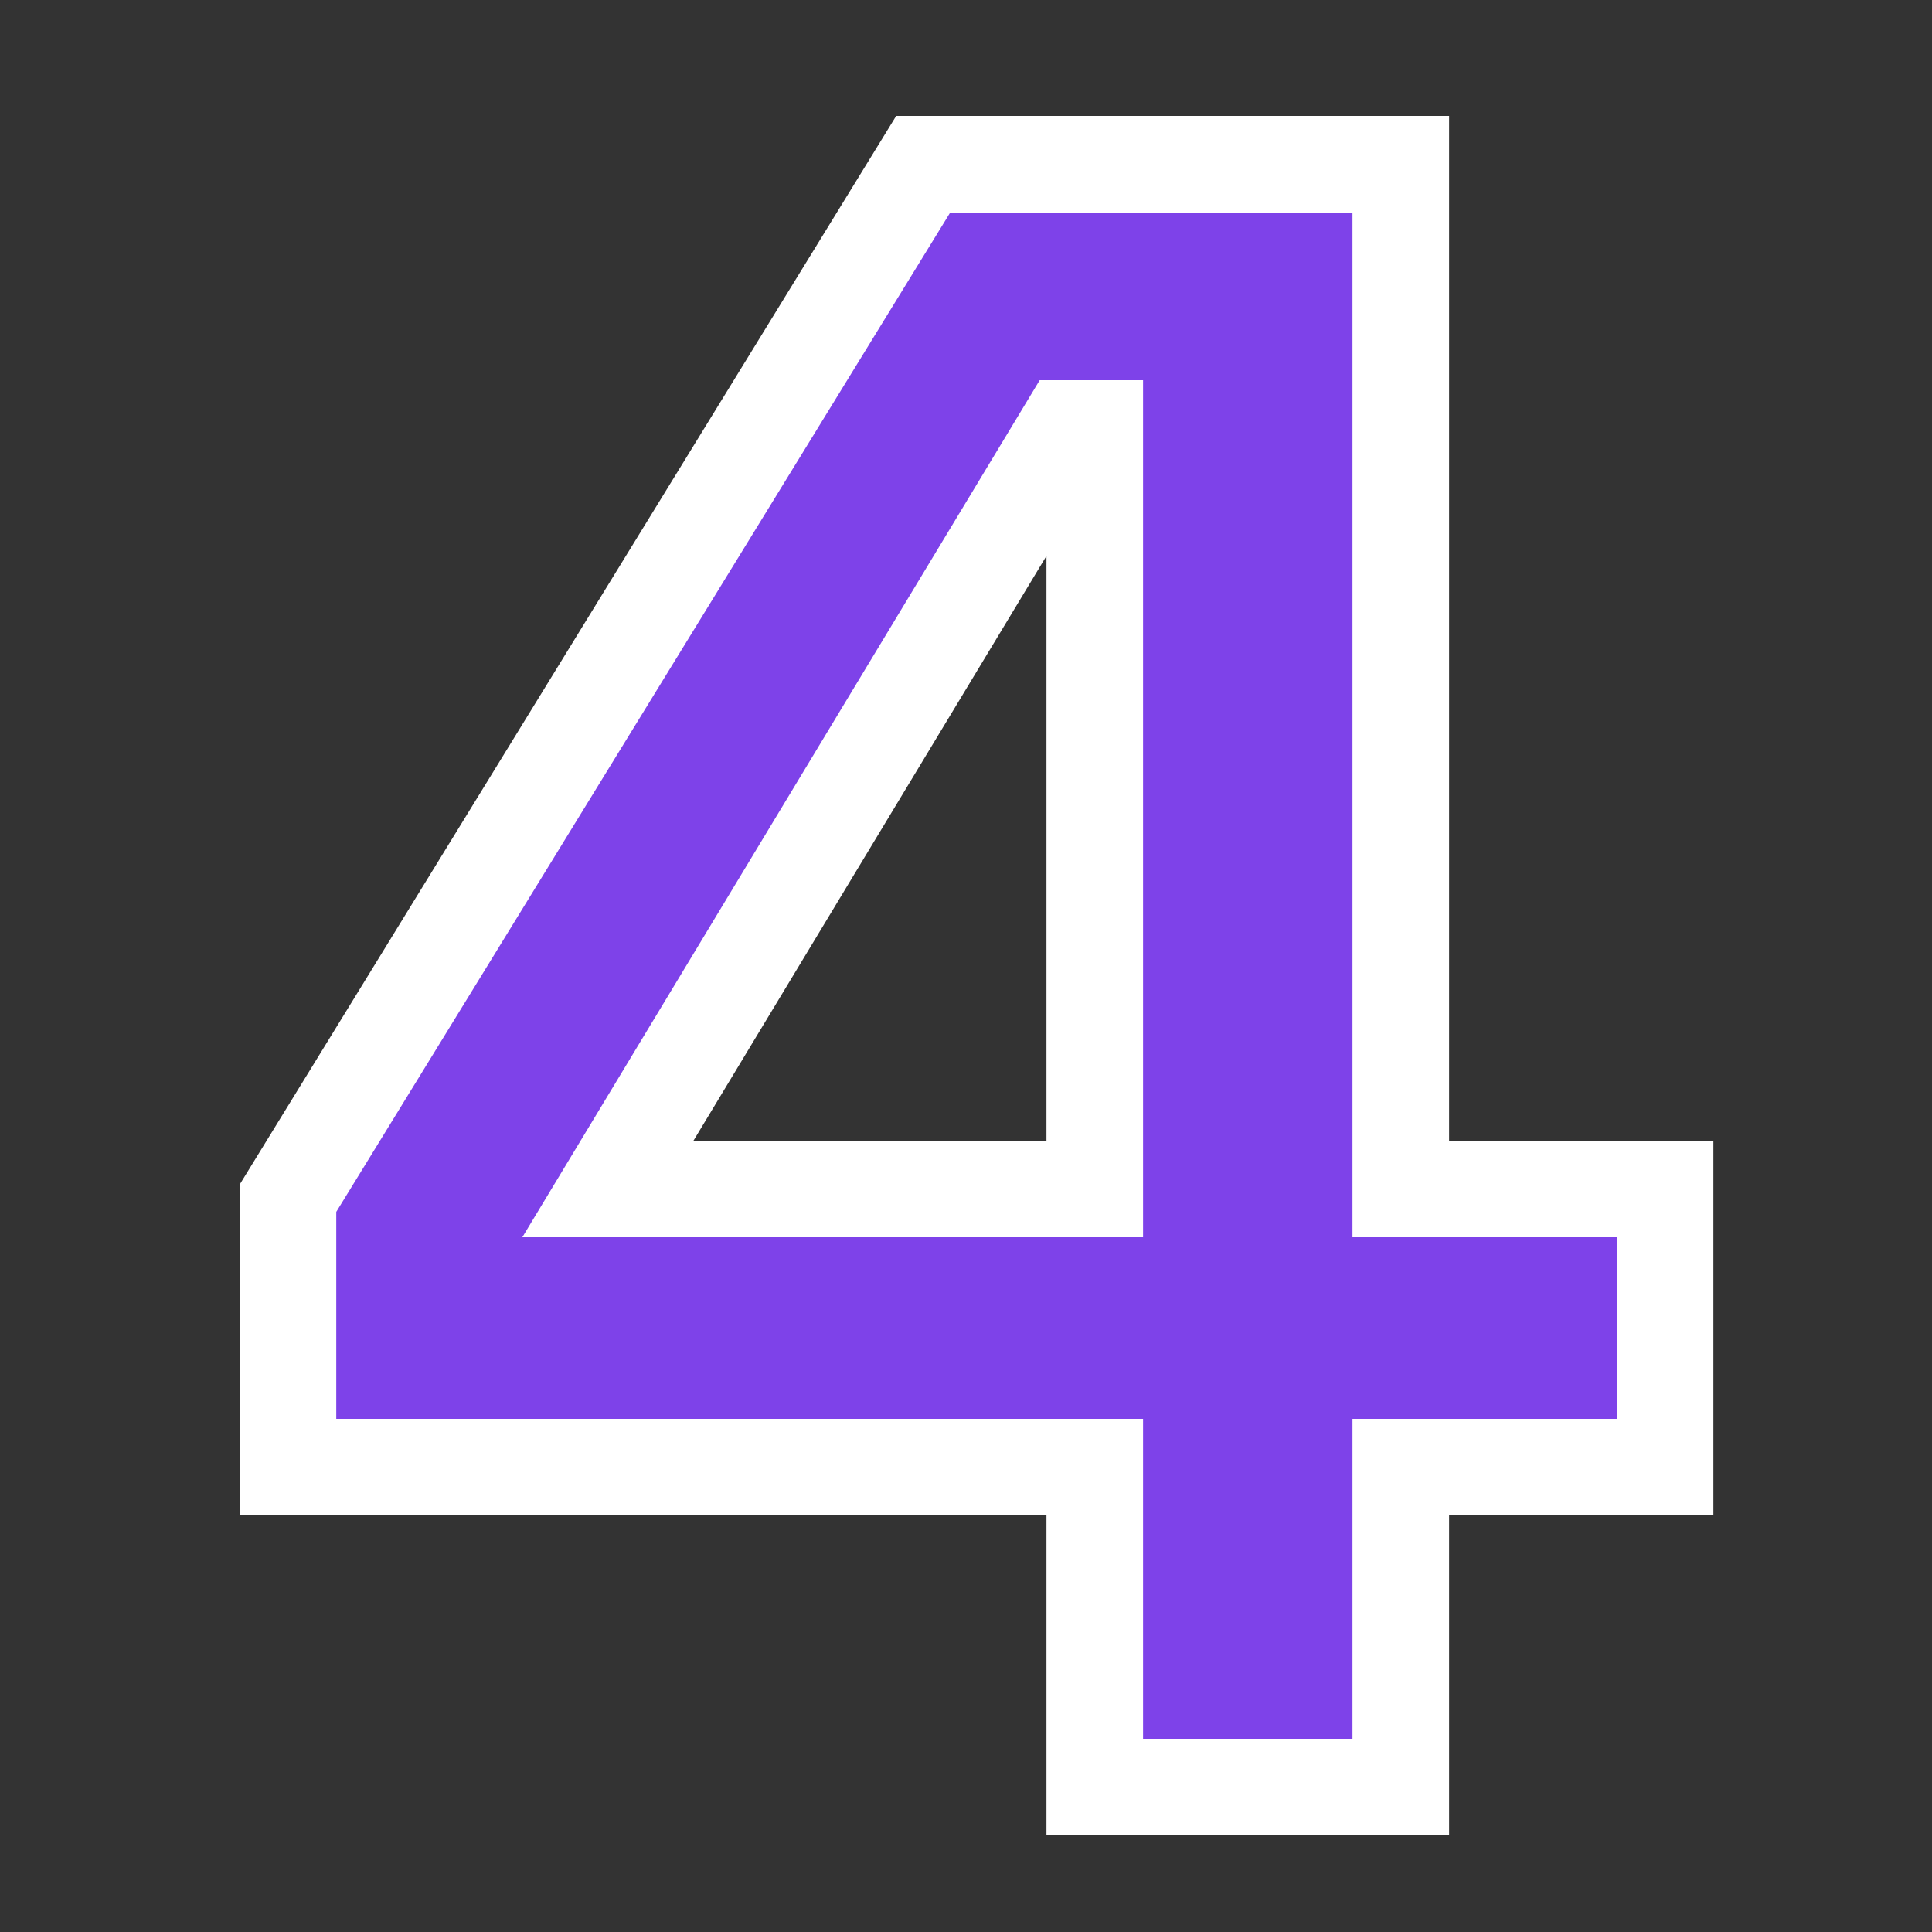
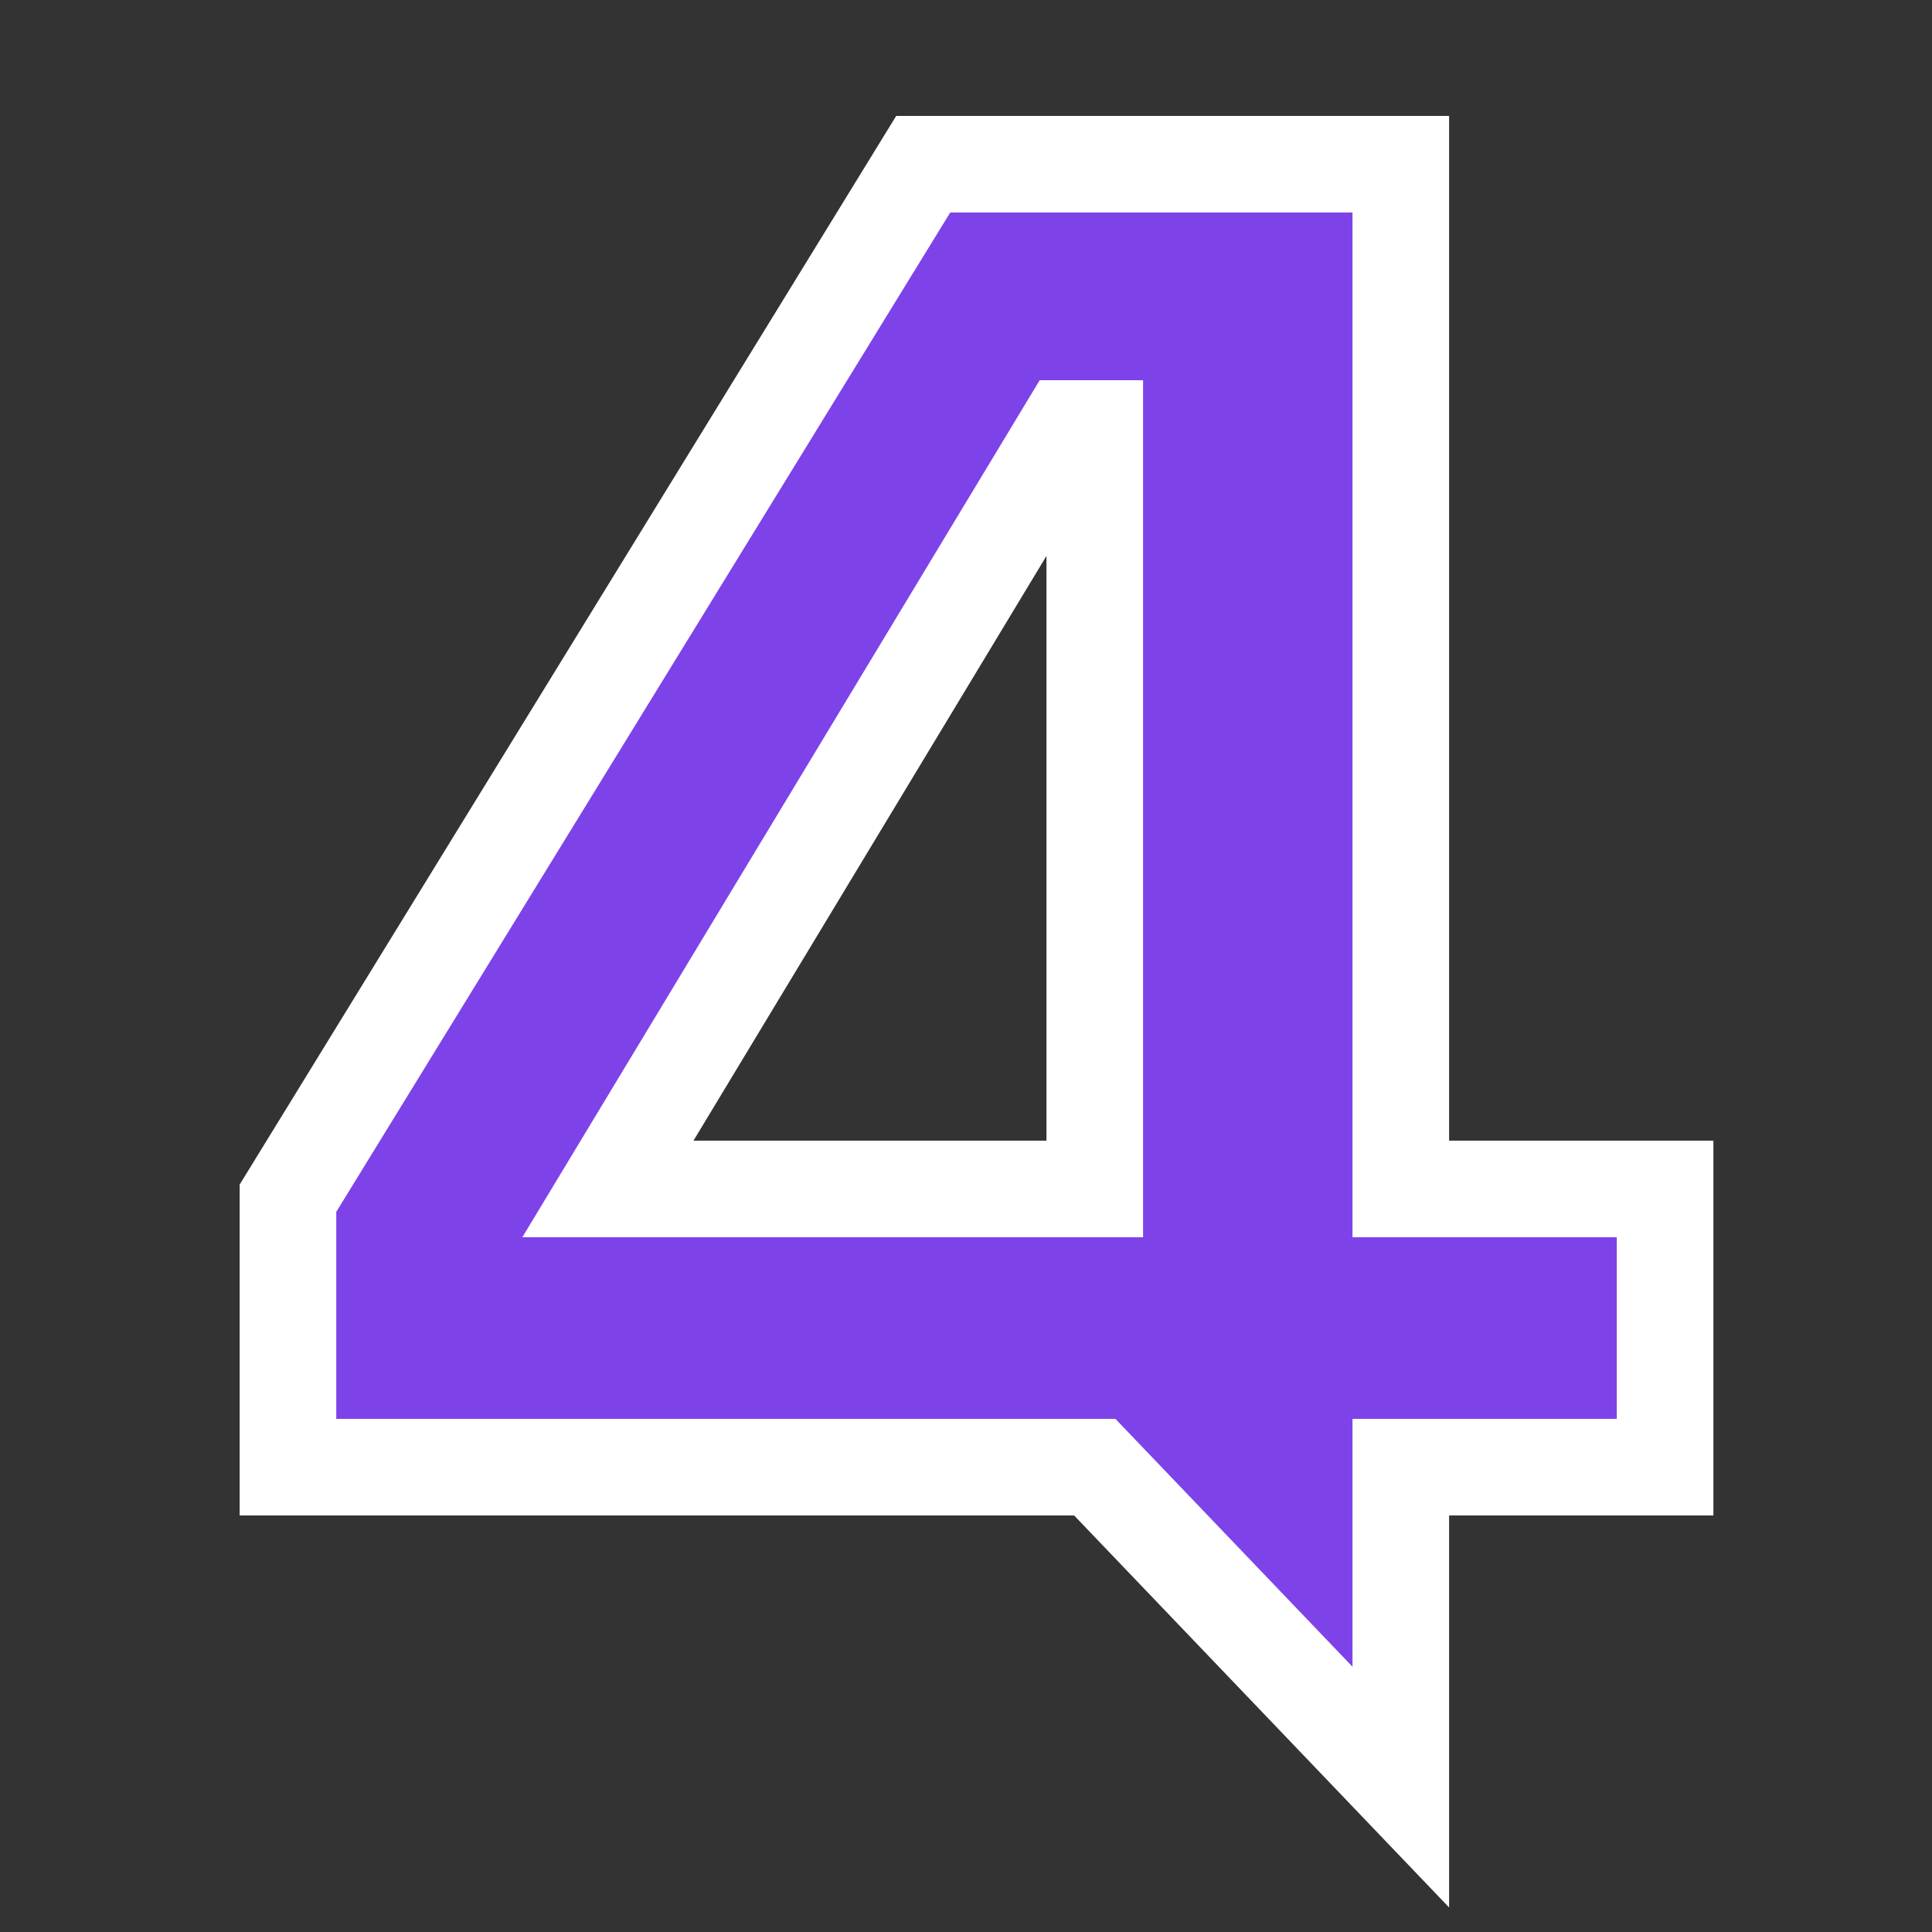
<svg xmlns="http://www.w3.org/2000/svg" width="40px" height="40px" viewBox="0 0 40 40" version="1.1">
  <rect x="0" y="0" width="40" height="40" fill="#333333" stroke="none" />
  <title>icon/number copy 3@1.5x</title>
  <g id="icon/number-copy-3" stroke="none" stroke-width="1" fill="none" fill-rule="evenodd">
-     <path d="M29.002,37 L29.002,30.376 L34.474,30.376 L34.474,24.616 L29.002,24.616 L29.002,3.4 L19.114,3.4 L5.962,24.808 L5.962,30.376 L22.666,30.376 L22.666,37 L29.002,37 Z M22.666,24.616 L12.586,24.616 L22.09,8.872 L22.666,8.872 L22.666,24.616 Z" id="4" stroke="#FFFFFF" stroke-width="2" fill="#7E42E9" fill-rule="nonzero" />
+     <path d="M29.002,37 L29.002,30.376 L34.474,30.376 L34.474,24.616 L29.002,24.616 L29.002,3.4 L19.114,3.4 L5.962,24.808 L5.962,30.376 L22.666,30.376 L29.002,37 Z M22.666,24.616 L12.586,24.616 L22.09,8.872 L22.666,8.872 L22.666,24.616 Z" id="4" stroke="#FFFFFF" stroke-width="2" fill="#7E42E9" fill-rule="nonzero" />
  </g>
</svg>